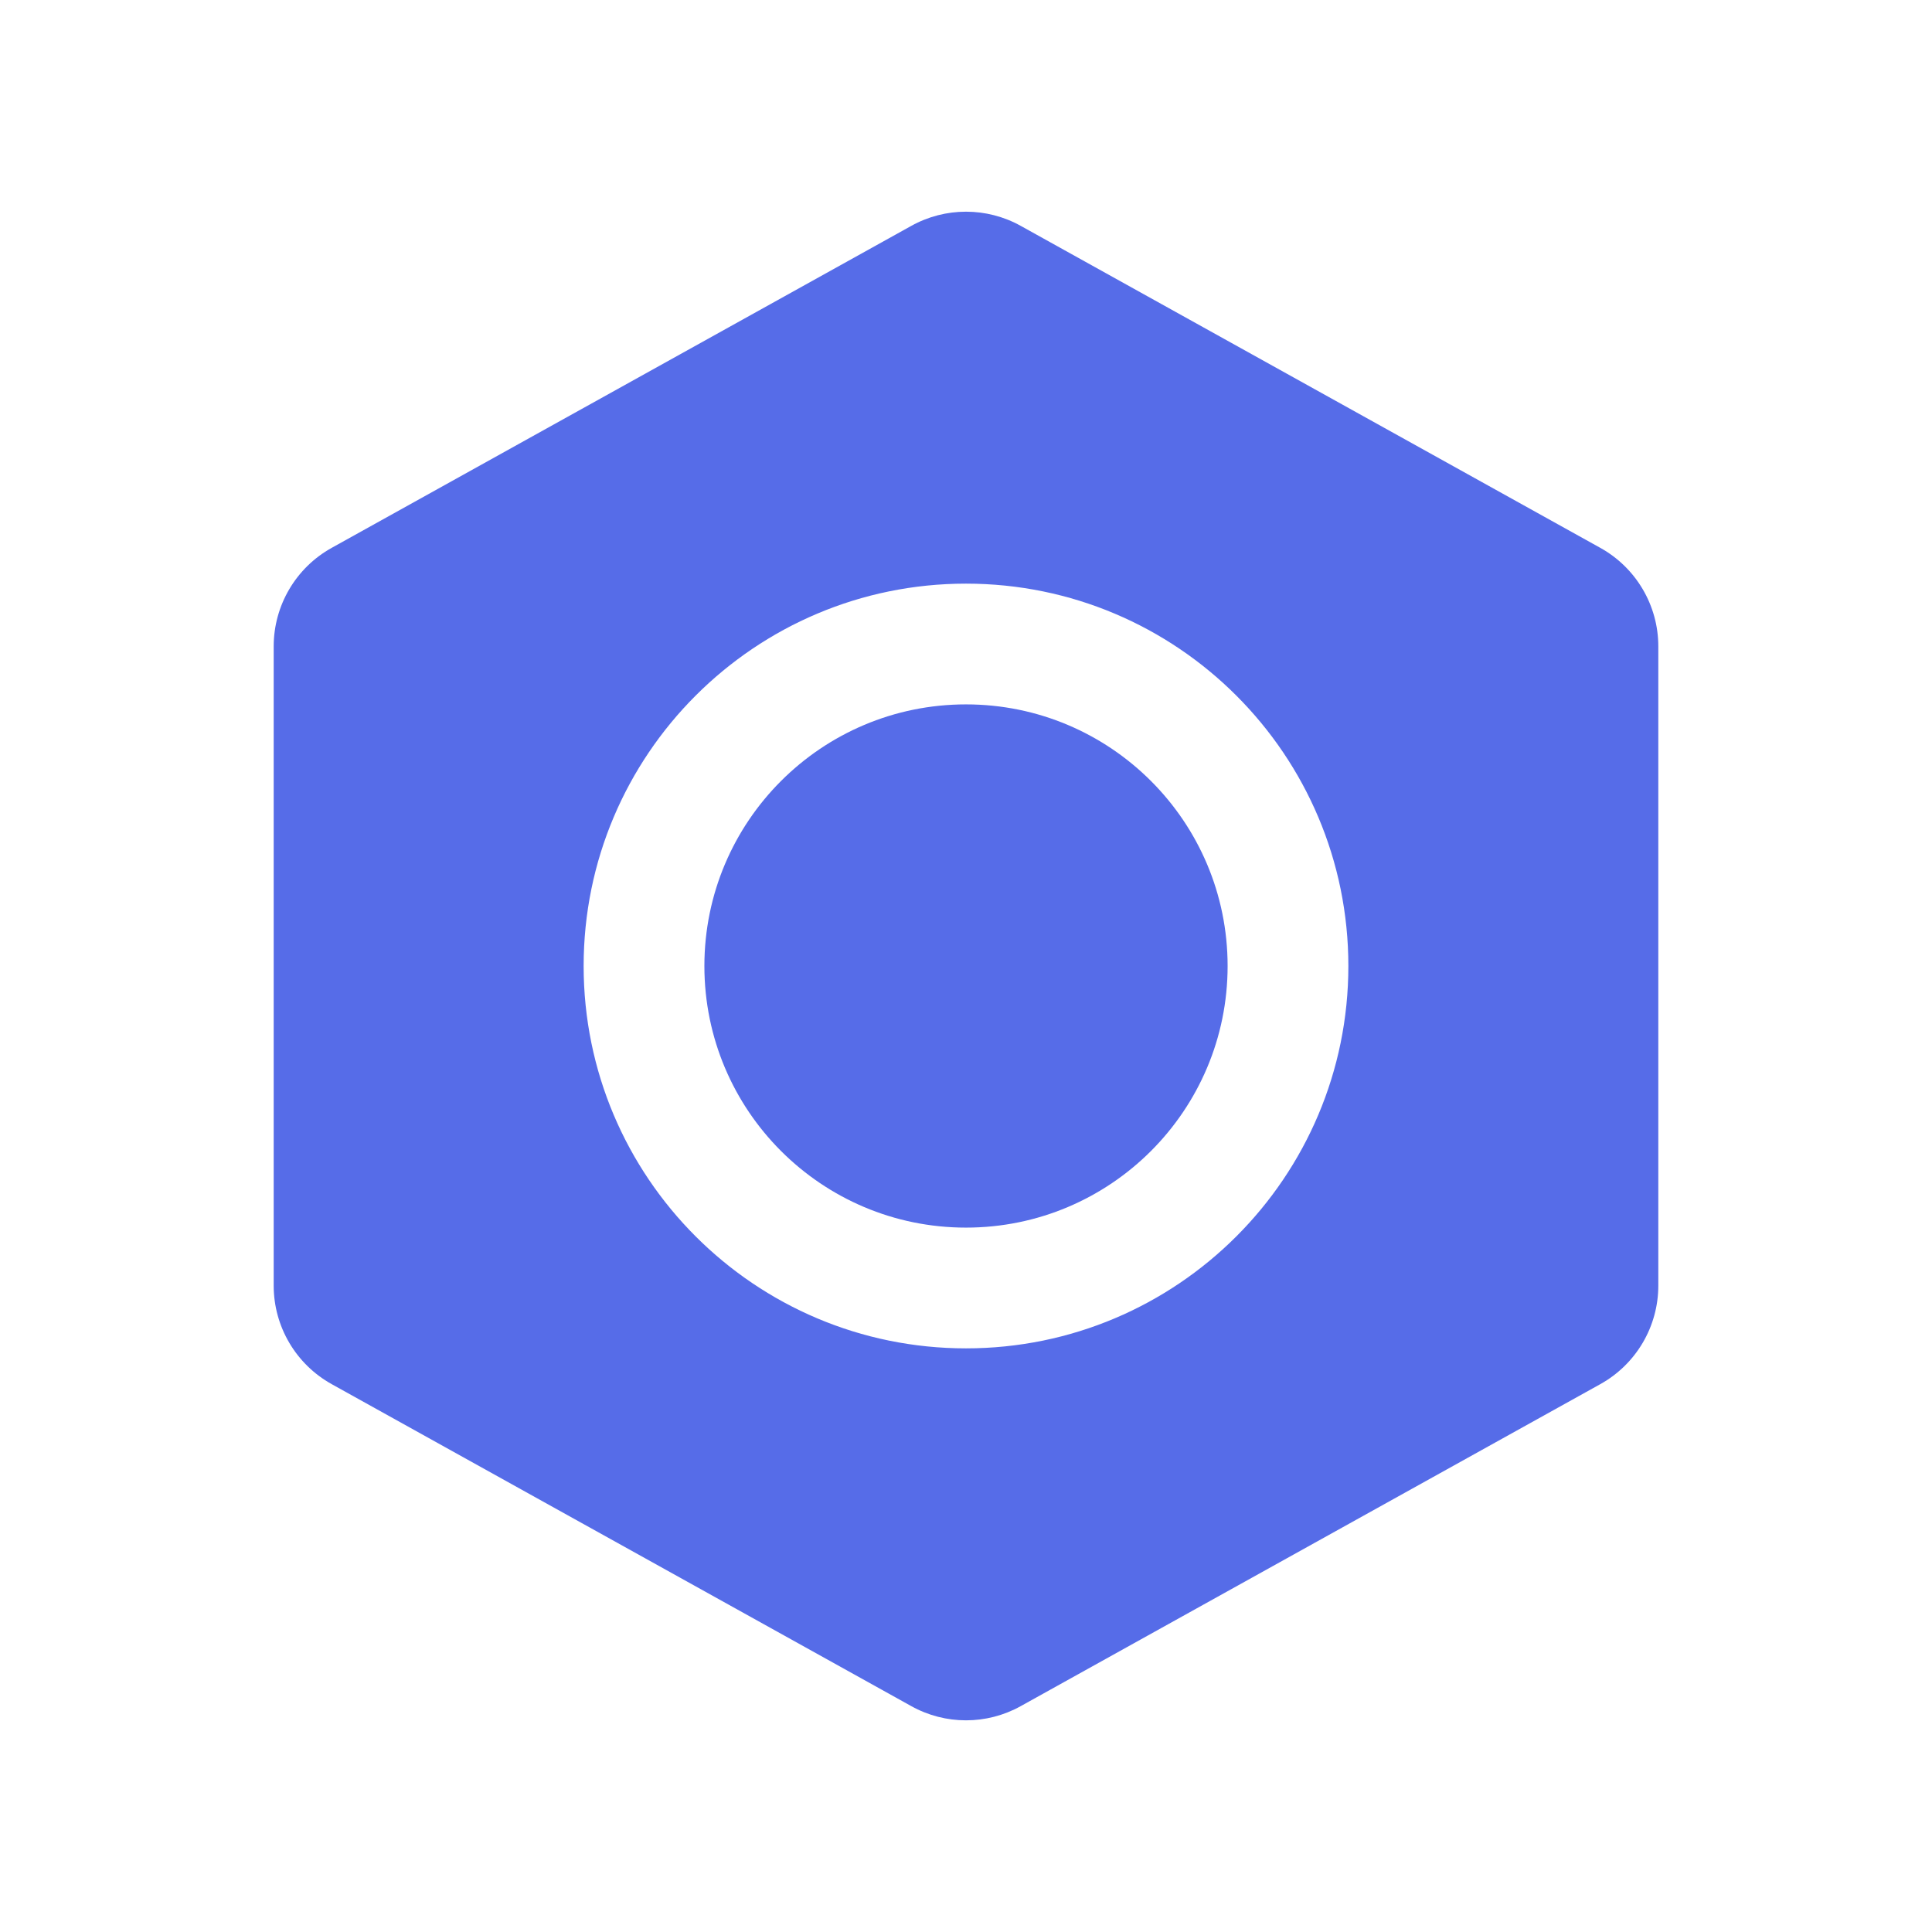
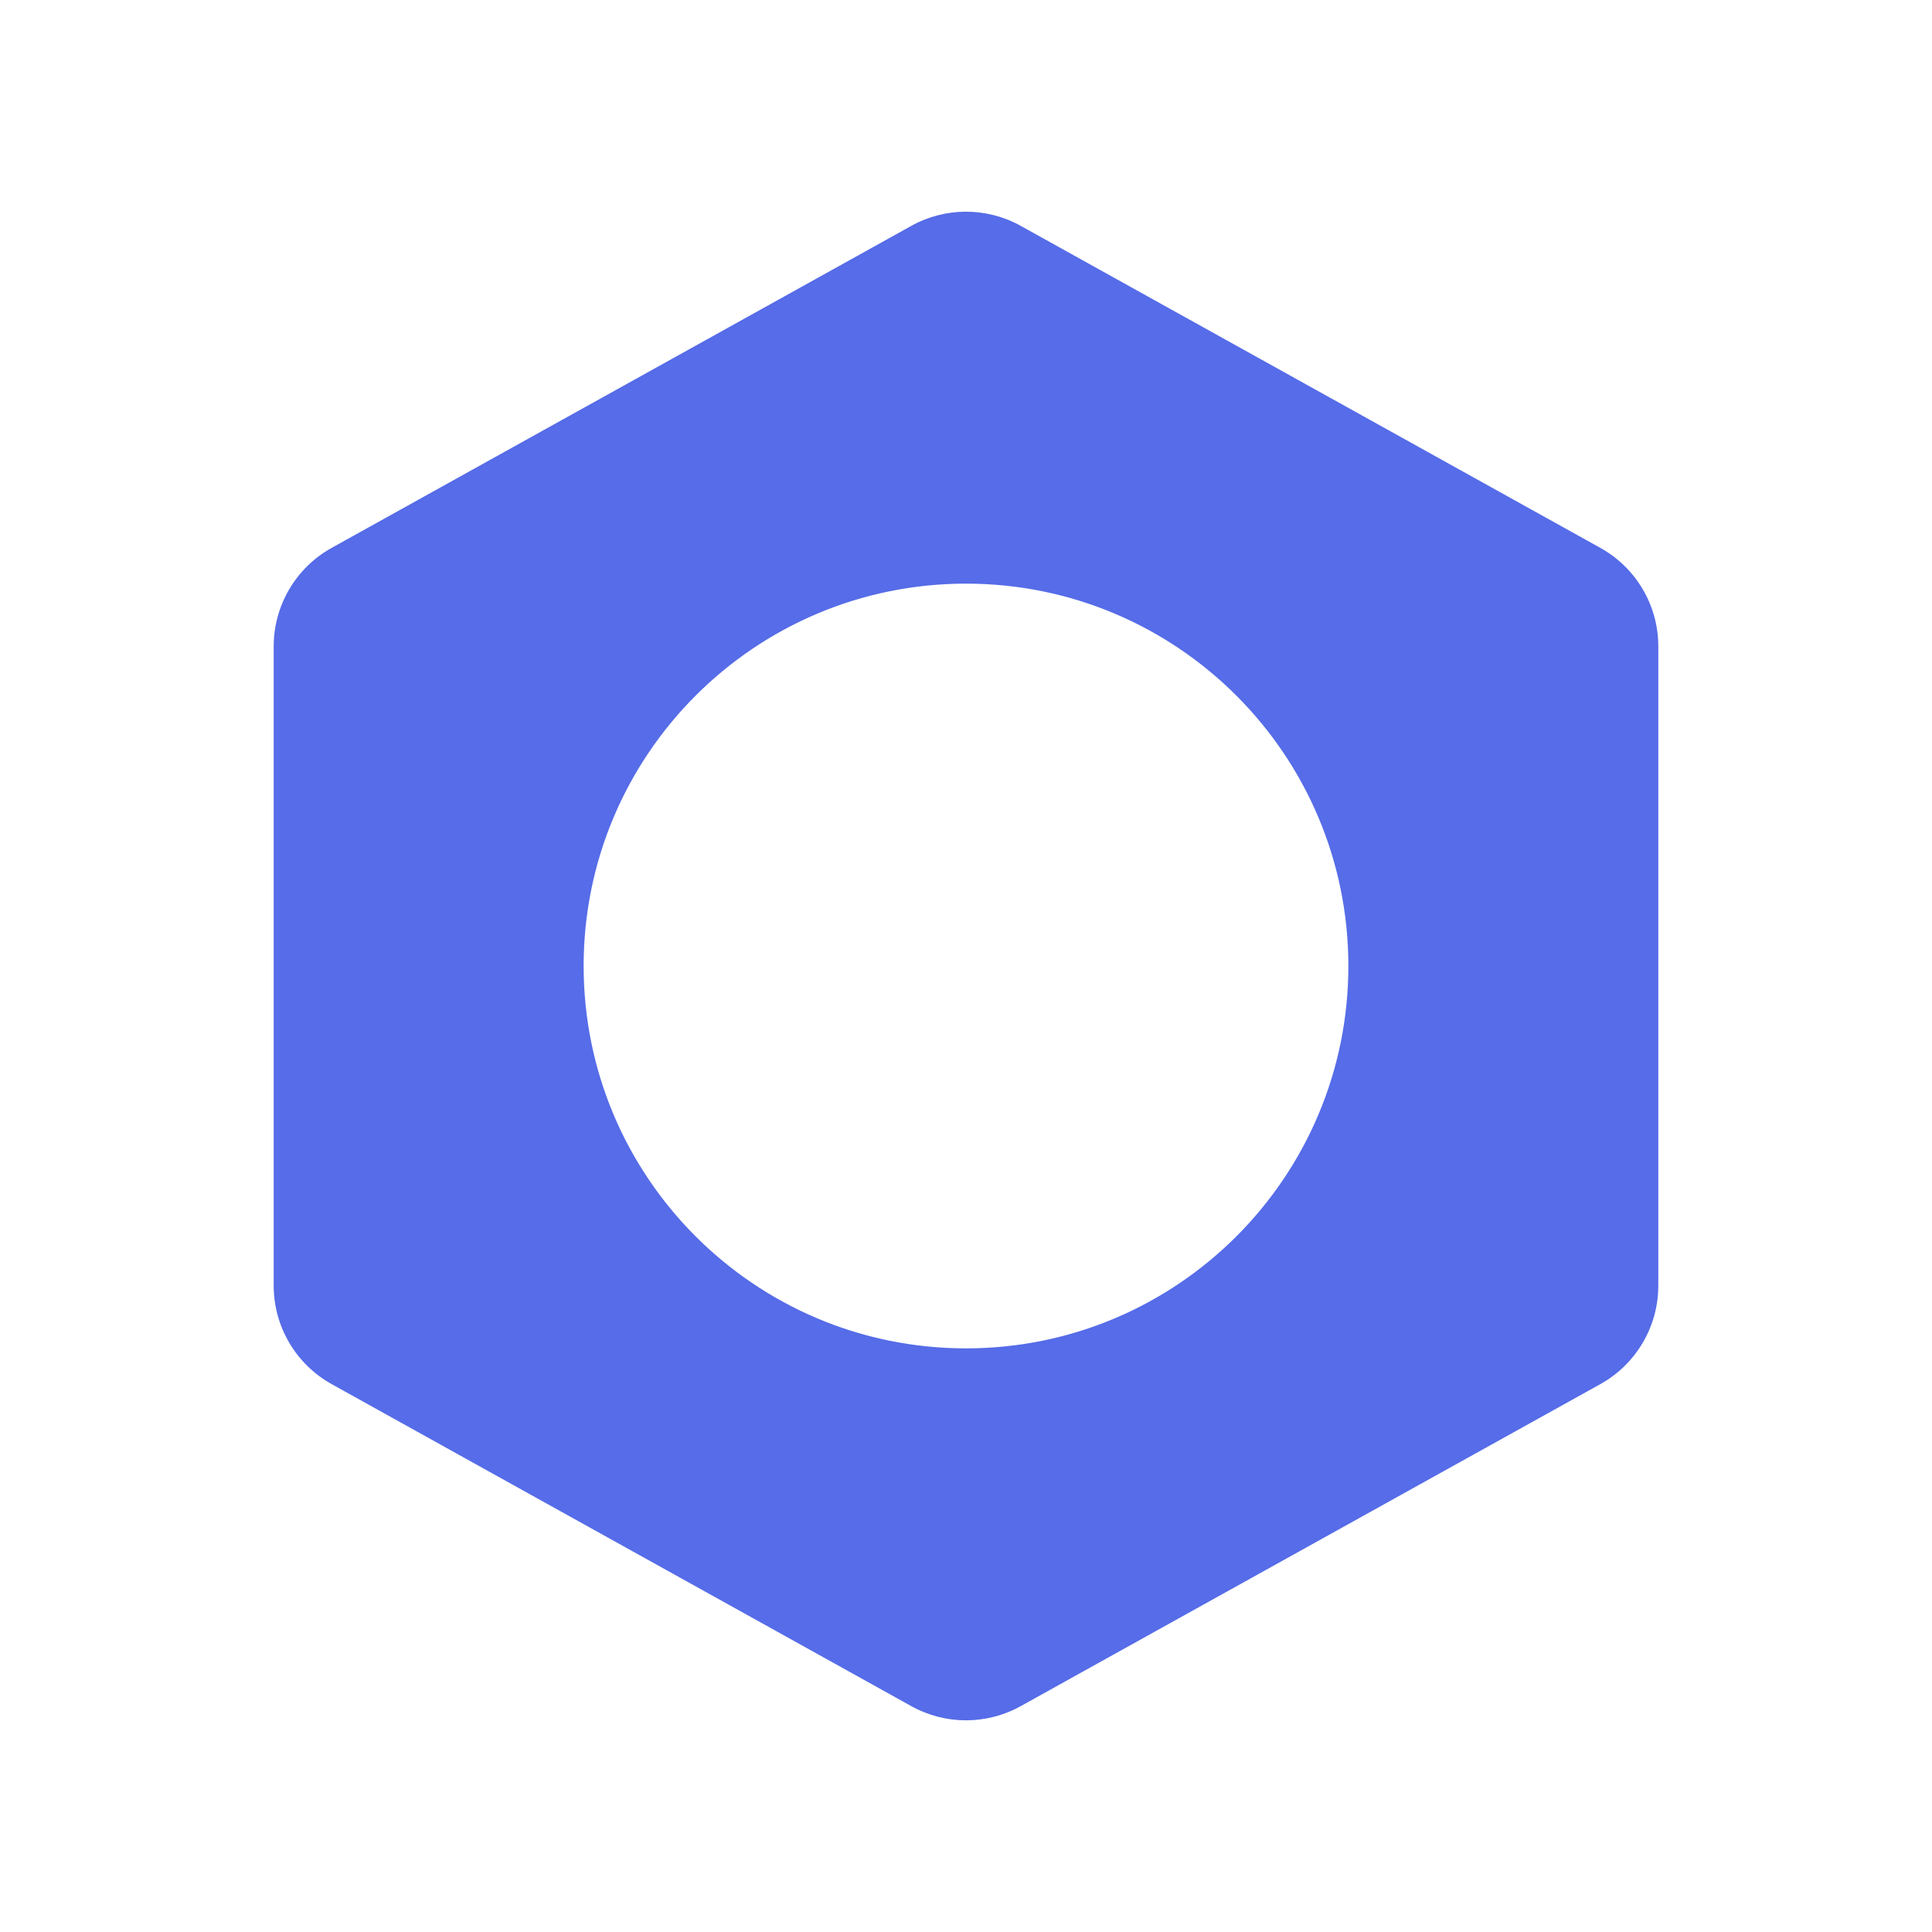
<svg xmlns="http://www.w3.org/2000/svg" width="56" height="56" viewBox="0 0 56 56" fill="none">
  <g id="Solid/Interface/Settings">
    <g id="Icon">
-       <path d="M28 20.417C23.812 20.417 20.417 23.812 20.417 28C20.417 32.188 23.812 35.583 28 35.583C32.188 35.583 35.583 32.188 35.583 28C35.583 23.812 32.188 20.417 28 20.417Z" fill="#566CE8" />
-       <path fill-rule="evenodd" clip-rule="evenodd" d="M29.587 6.547C28.6 5.999 27.4 5.999 26.414 6.547L9.614 15.88C8.577 16.456 7.933 17.549 7.933 18.736V37.264C7.933 38.451 8.577 39.544 9.614 40.12L26.414 49.453C27.4 50.002 28.6 50.002 29.587 49.453L46.386 40.12C47.423 39.544 48.067 38.451 48.067 37.264V18.736C48.067 17.549 47.423 16.456 46.386 15.88L29.587 6.547ZM16.917 28C16.917 21.879 21.879 16.917 28 16.917C34.121 16.917 39.083 21.879 39.083 28C39.083 34.121 34.121 39.083 28 39.083C21.879 39.083 16.917 34.121 16.917 28Z" fill="#566CE8" />
+       <path fill-rule="evenodd" clip-rule="evenodd" d="M29.587 6.547C28.6 5.999 27.4 5.999 26.414 6.547L9.614 15.88C8.577 16.456 7.933 17.549 7.933 18.736V37.264C7.933 38.451 8.577 39.544 9.614 40.12L26.414 49.453C27.4 50.002 28.6 50.002 29.587 49.453L46.386 40.12C47.423 39.544 48.067 38.451 48.067 37.264V18.736C48.067 17.549 47.423 16.456 46.386 15.88L29.587 6.547ZM16.917 28C16.917 21.879 21.879 16.917 28 16.917C34.121 16.917 39.083 21.879 39.083 28C39.083 34.121 34.121 39.083 28 39.083C21.879 39.083 16.917 34.121 16.917 28" fill="#566CE8" />
    </g>
  </g>
</svg>